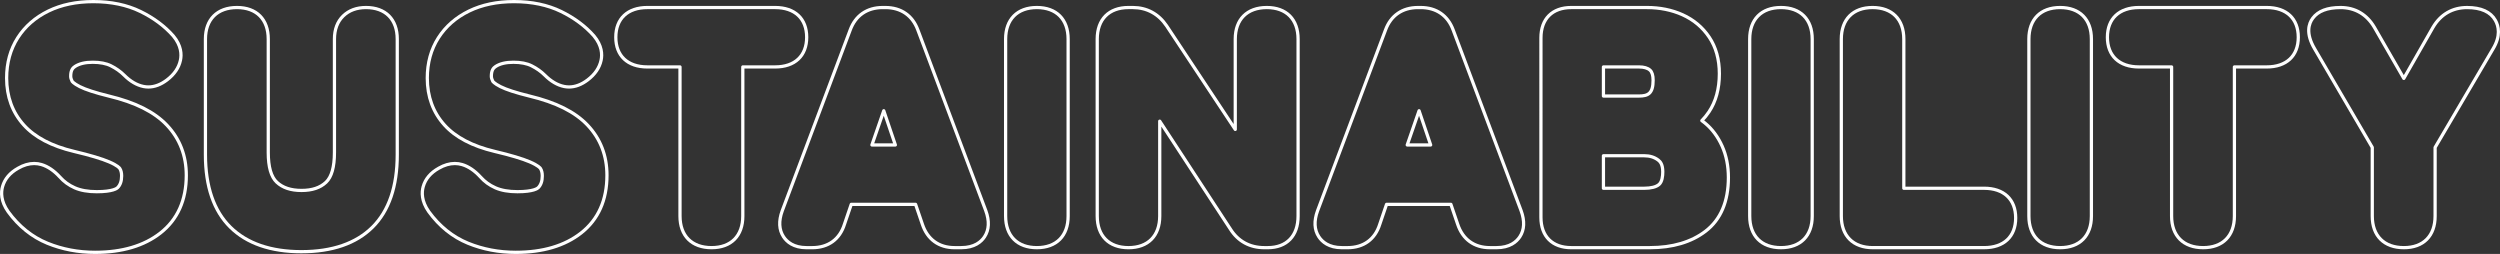
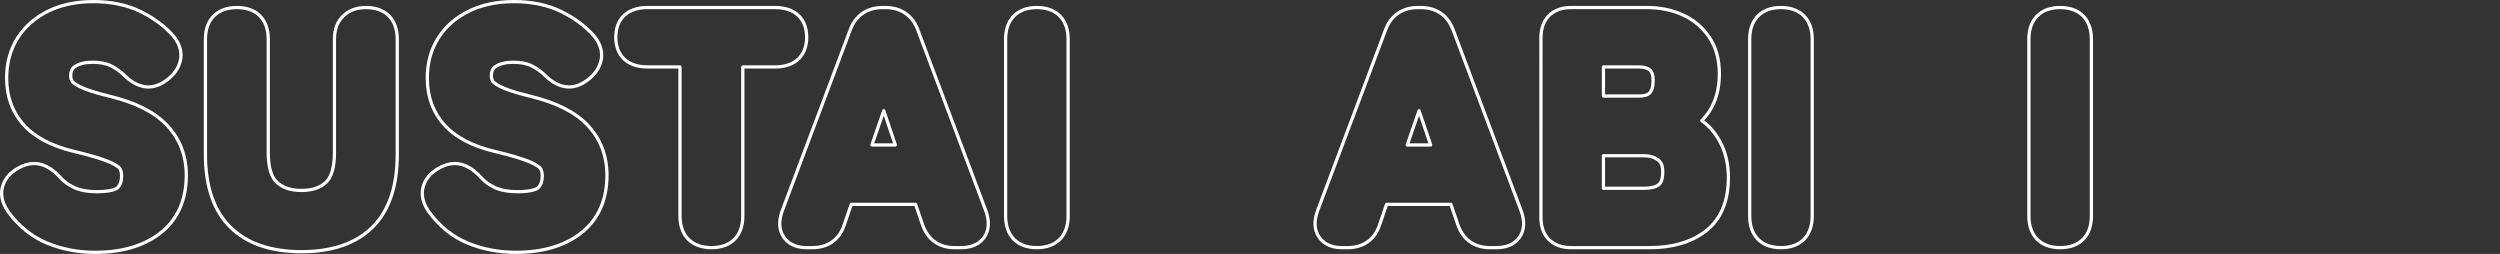
<svg xmlns="http://www.w3.org/2000/svg" id="_レイヤー_2" data-name="レイヤー 2" viewBox="0 0 385.457 39.155">
  <rect x="0" y="0" width="385.457" height="39.155" fill="#333333" stroke="none" />
  <defs>
    <style>
      .cls-1 {
        fill: none;
        stroke: #fff;
        stroke-linecap: round;
        stroke-linejoin: round;
        stroke-width: .5px;
      }
    </style>
  </defs>
  <g id="_レイヤー_1-2" data-name="レイヤー 1">
    <g>
      <path class="cls-1" d="M14.682,38.905c-2.611,0-5.089-.471-7.366-1.399-2.368-.964-4.408-2.603-6.062-4.871-1.157-1.641-1.106-3.005-.862-3.864.334-1.182,1.147-2.14,2.417-2.845.814-.47,1.65-.716,2.46-.716.386,0,.768.056,1.135.167.983.298,1.926.936,2.804,1.897.657.737,1.41,1.282,2.316,1.683.898.398,2.041.6,3.398.6,2.476,0,3.107-.516,3.208-.62.418-.427.621-1.021.621-1.816,0-.475-.093-.852-.286-1.153-.027-.043-.31-.442-1.642-1.012-1.138-.487-2.961-1.031-5.418-1.614-3.434-.814-6.037-2.184-7.737-4.07-1.756-1.946-2.647-4.381-2.647-7.237,0-2.336.575-4.421,1.708-6.197,1.128-1.767,2.725-3.161,4.747-4.144,1.971-.958,4.298-1.444,6.915-1.444,2.745,0,5.185.51,7.252,1.517,2.035.991,3.741,2.258,5.07,3.766,1.261,1.512,1.295,2.874,1.107,3.756-.248,1.16-.946,2.182-2.074,3.039-.945.719-1.912,1.083-2.873,1.083-.252,0-.505-.026-.751-.076-1.033-.211-2.034-.795-2.973-1.736-.573-.573-1.266-1.064-2.056-1.458-.719-.36-1.66-.542-2.797-.542-1.161,0-2.083.22-2.74.655-.325.214-.657.56-.657,1.492,0,.241.072.498.22.785.002.003.191.323,1.182.826.89.453,2.392.94,4.466,1.451,4.103.982,7.04,2.453,8.97,4.493,1.981,2.095,2.986,4.694,2.986,7.724,0,3.831-1.342,6.826-3.989,8.901-2.522,1.977-5.904,2.979-10.054,2.979Z" />
      <path class="cls-1" d="M46.487,38.809c-4.734,0-8.423-1.272-10.967-3.779-2.551-2.513-3.845-6.273-3.845-11.176V6.029c0-3.047,1.819-4.867,4.867-4.867,3.017,0,4.819,1.819,4.819,4.867v17.488c0,2.222.441,3.761,1.312,4.575.915.856,2.163,1.272,3.814,1.272,1.646,0,2.883-.414,3.783-1.265.86-.815,1.296-2.357,1.296-4.582V6.029c0-1.496.456-2.697,1.353-3.57.887-.861,2.069-1.297,3.513-1.297,3.017,0,4.818,1.819,4.818,4.867v17.824c0,4.9-1.284,8.659-3.816,11.172-2.528,2.51-6.211,3.783-10.947,3.783Z" />
      <path class="cls-1" d="M79.54,38.905c-2.611,0-5.089-.471-7.366-1.399-2.368-.964-4.408-2.603-6.062-4.871-1.157-1.641-1.106-3.005-.862-3.864.334-1.182,1.147-2.14,2.417-2.845.814-.47,1.65-.716,2.46-.716.386,0,.768.056,1.135.167.983.298,1.926.936,2.804,1.897.657.737,1.41,1.282,2.316,1.683.898.398,2.041.6,3.398.6,2.476,0,3.107-.516,3.208-.62.418-.427.621-1.021.621-1.816,0-.475-.093-.852-.286-1.153-.027-.043-.31-.442-1.642-1.012-1.138-.487-2.961-1.031-5.418-1.614-3.434-.814-6.037-2.184-7.737-4.07-1.756-1.946-2.647-4.381-2.647-7.237,0-2.336.575-4.421,1.708-6.197,1.128-1.767,2.725-3.161,4.747-4.144,1.971-.958,4.298-1.444,6.915-1.444,2.745,0,5.185.51,7.252,1.517,2.035.991,3.741,2.258,5.07,3.766,1.261,1.512,1.295,2.874,1.107,3.756-.248,1.16-.946,2.182-2.074,3.039-.945.719-1.912,1.083-2.873,1.083-.252,0-.505-.026-.751-.076-1.033-.211-2.034-.795-2.973-1.736-.573-.573-1.266-1.064-2.056-1.458-.719-.36-1.66-.542-2.797-.542-1.161,0-2.083.22-2.74.655-.325.214-.657.56-.657,1.492,0,.241.072.498.22.785.002.003.191.323,1.182.826.89.453,2.392.94,4.466,1.451,4.103.982,7.04,2.453,8.97,4.493,1.981,2.095,2.986,4.694,2.986,7.724,0,3.831-1.342,6.826-3.989,8.901-2.522,1.977-5.904,2.979-10.054,2.979Z" />
      <path class="cls-1" d="M109.711,38.185c-3.047,0-4.867-1.819-4.867-4.867V10.32h-5.03c-3.047,0-4.867-1.712-4.867-4.579s1.819-4.579,4.867-4.579h19.697c3.047,0,4.867,1.712,4.867,4.579s-1.819,4.579-4.867,4.579h-4.982v22.998c0,3.047-1.802,4.867-4.819,4.867Z" />
      <path class="cls-1" d="M147.185,38.185c-2.431,0-4.197-1.282-4.972-3.61l-1.046-3.068h-9.92l-1.05,3.08c-.724,2.307-2.493,3.599-4.968,3.599h-.864c-2.027,0-3.052-.912-3.555-1.676-.709-1.078-.777-2.427-.2-4.011l10.479-27.881c.816-2.223,2.593-3.454,4.998-3.454h.432c2.405,0,4.182,1.231,5.003,3.466l10.469,27.852c.582,1.6.514,2.949-.195,4.027-.503.765-1.537,1.676-3.602,1.676h-1.009ZM138.047,22.35l-1.786-5.274-1.827,5.274h3.613Z" />
      <path class="cls-1" d="M159.868,38.185c-3.017,0-4.819-1.819-4.819-4.867V6.029c0-3.047,1.802-4.867,4.819-4.867s4.819,1.819,4.819,4.867v27.289c0,3.047-1.802,4.867-4.819,4.867Z" />
-       <path class="cls-1" d="M194.938,38.185c-2.248,0-4.057-.989-5.231-2.86l-10.896-16.643v14.637c0,3.047-1.802,4.867-4.819,4.867s-4.819-1.819-4.819-4.867V6.029c0-3.047,1.802-4.867,4.819-4.867h.673c2.159,0,3.958.973,5.2,2.812l10.591,15.98V6.029c0-3.047,1.819-4.867,4.867-4.867,3.017,0,4.819,1.819,4.819,4.867v27.289c0,3.047-1.748,4.867-4.674,4.867h-.529Z" />
      <path class="cls-1" d="M229.721,38.185c-2.431,0-4.197-1.282-4.972-3.61l-1.046-3.068h-9.92l-1.05,3.08c-.724,2.307-2.493,3.599-4.968,3.599h-.864c-2.027,0-3.052-.912-3.555-1.676-.709-1.078-.777-2.427-.2-4.011l10.479-27.881c.816-2.223,2.593-3.454,4.998-3.454h.432c2.405,0,4.182,1.231,5.003,3.466l10.469,27.852c.582,1.6.514,2.949-.195,4.027-.503.765-1.537,1.676-3.602,1.676h-1.009ZM220.583,22.35l-1.786-5.274-1.827,5.274h3.613Z" />
      <path class="cls-1" d="M242.26,38.185c-2.927,0-4.674-1.748-4.674-4.674V5.837c0-2.927,1.748-4.675,4.674-4.675h11.675c1.993,0,3.835.373,5.475,1.11,1.714.771,3.102,1.935,4.125,3.461,1.036,1.545,1.561,3.438,1.561,5.629,0,2.317-.541,4.3-1.608,5.892-.335.499-.7.948-1.095,1.346.162.115.32.237.476.365,1.112.918,2.005,2.119,2.655,3.57.64,1.433.965,3.055.965,4.824,0,3.712-1.186,6.501-3.524,8.29-2.199,1.682-5.091,2.535-8.597,2.535h-12.107ZM253.503,29.028c1.06,0,1.854-.204,2.294-.589.475-.415.574-1.286.574-1.943,0-1.145-.39-1.577-.683-1.802-.598-.459-1.312-.682-2.186-.682h-6.279v5.016h6.279ZM252.686,14.807c1.424,0,2.196-.388,2.196-2.436,0-.745-.16-1.268-.477-1.555-.364-.329-.942-.497-1.719-.497h-5.462v4.487h5.462Z" />
      <path class="cls-1" d="M274.594,38.185c-3.017,0-4.819-1.819-4.819-4.867V6.029c0-3.047,1.802-4.867,4.819-4.867s4.819,1.819,4.819,4.867v27.289c0,3.047-1.802,4.867-4.819,4.867Z" />
-       <path class="cls-1" d="M288.765,38.185c-3.047,0-4.867-1.819-4.867-4.867V6.029c0-3.047,1.802-4.867,4.819-4.867s4.819,1.819,4.819,4.867v22.998h12.38c3.047,0,4.867,1.711,4.867,4.578s-1.819,4.579-4.867,4.579h-17.151Z" />
      <path class="cls-1" d="M317.639,38.185c-3.017,0-4.819-1.819-4.819-4.867V6.029c0-3.047,1.802-4.867,4.819-4.867s4.819,1.819,4.819,4.867v27.289c0,3.047-1.802,4.867-4.819,4.867Z" />
-       <path class="cls-1" d="M339.69,38.185c-3.047,0-4.867-1.819-4.867-4.867V10.32h-5.03c-3.047,0-4.867-1.712-4.867-4.579s1.819-4.579,4.867-4.579h19.697c3.047,0,4.867,1.712,4.867,4.579s-1.819,4.579-4.867,4.579h-4.982v22.998c0,3.047-1.802,4.867-4.819,4.867Z" />
-       <path class="cls-1" d="M370.63,38.185c-3.047,0-4.867-1.819-4.867-4.867v-10.59l-8.897-15.218c-1.384-2.348-.915-3.856-.277-4.707.829-1.103,2.231-1.64,4.288-1.64,2.238,0,4.04,1.054,5.21,3.047l4.538,7.877,4.491-7.86c1.18-2.011,2.998-3.064,5.267-3.064,2.155,0,3.622.662,4.359,1.967.507.899.856,2.392-.361,4.402l-8.932,15.198v10.588c0,3.047-1.801,4.867-4.818,4.867Z" />
    </g>
  </g>
</svg>